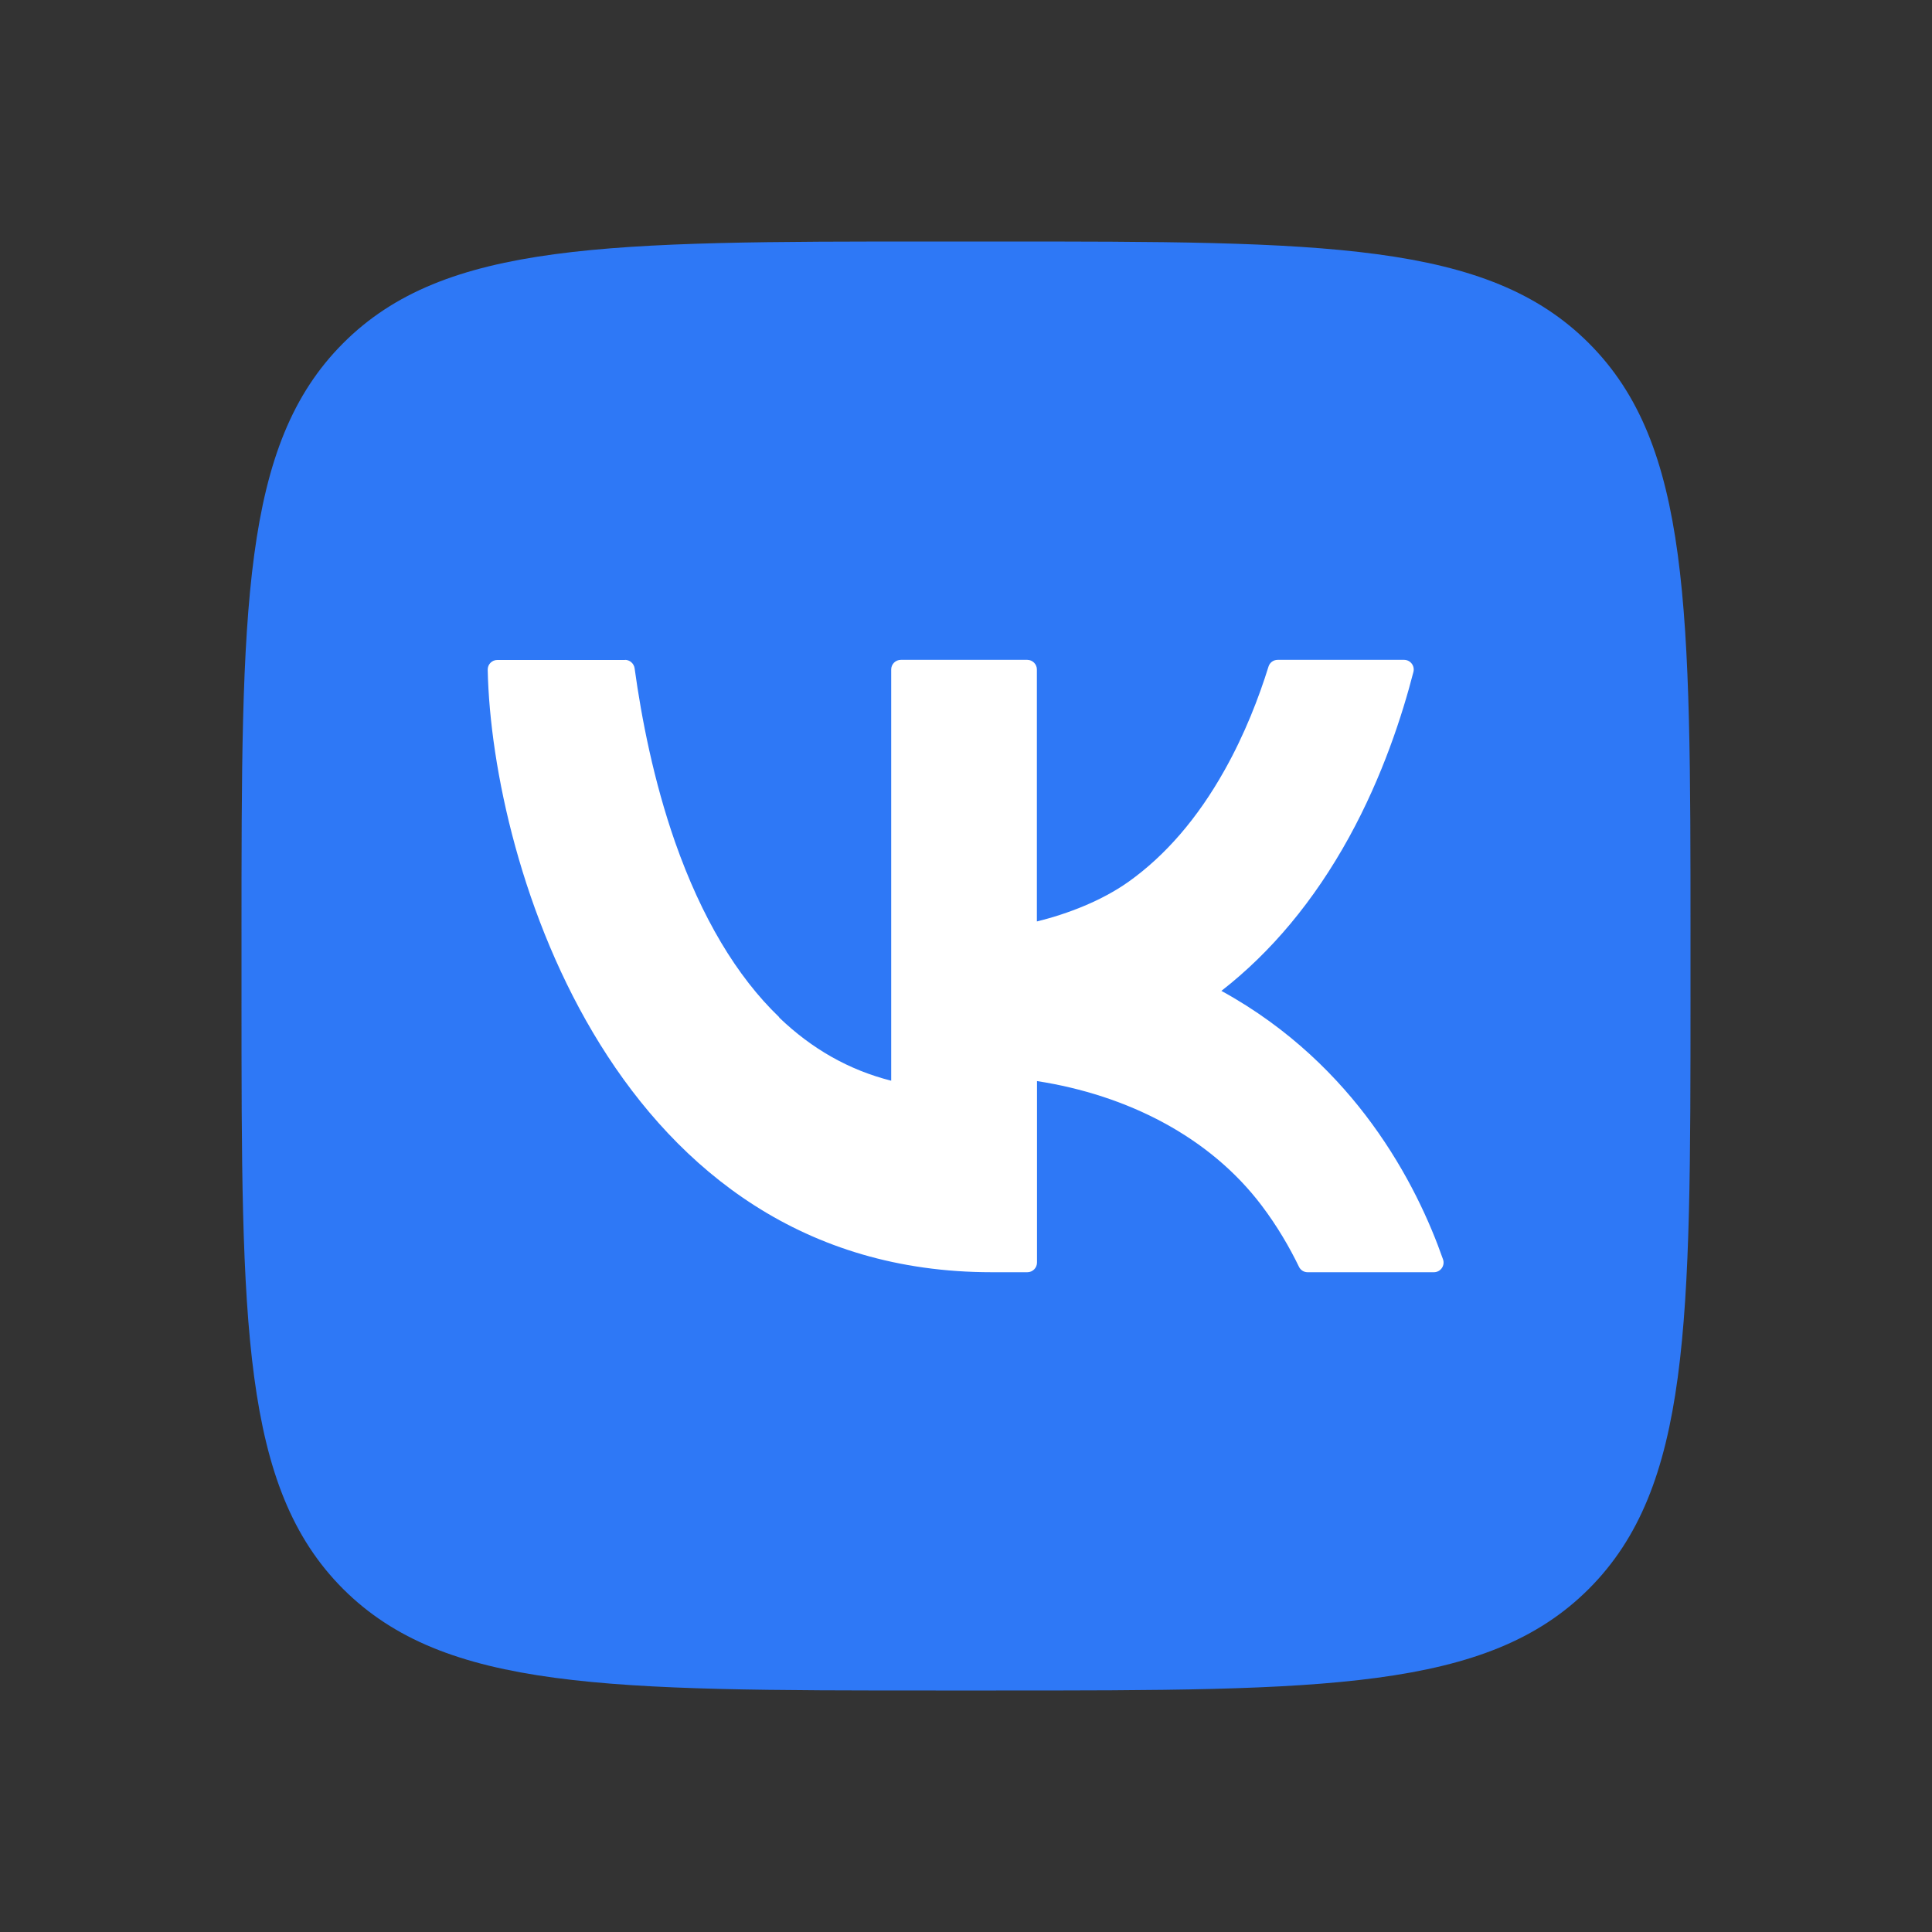
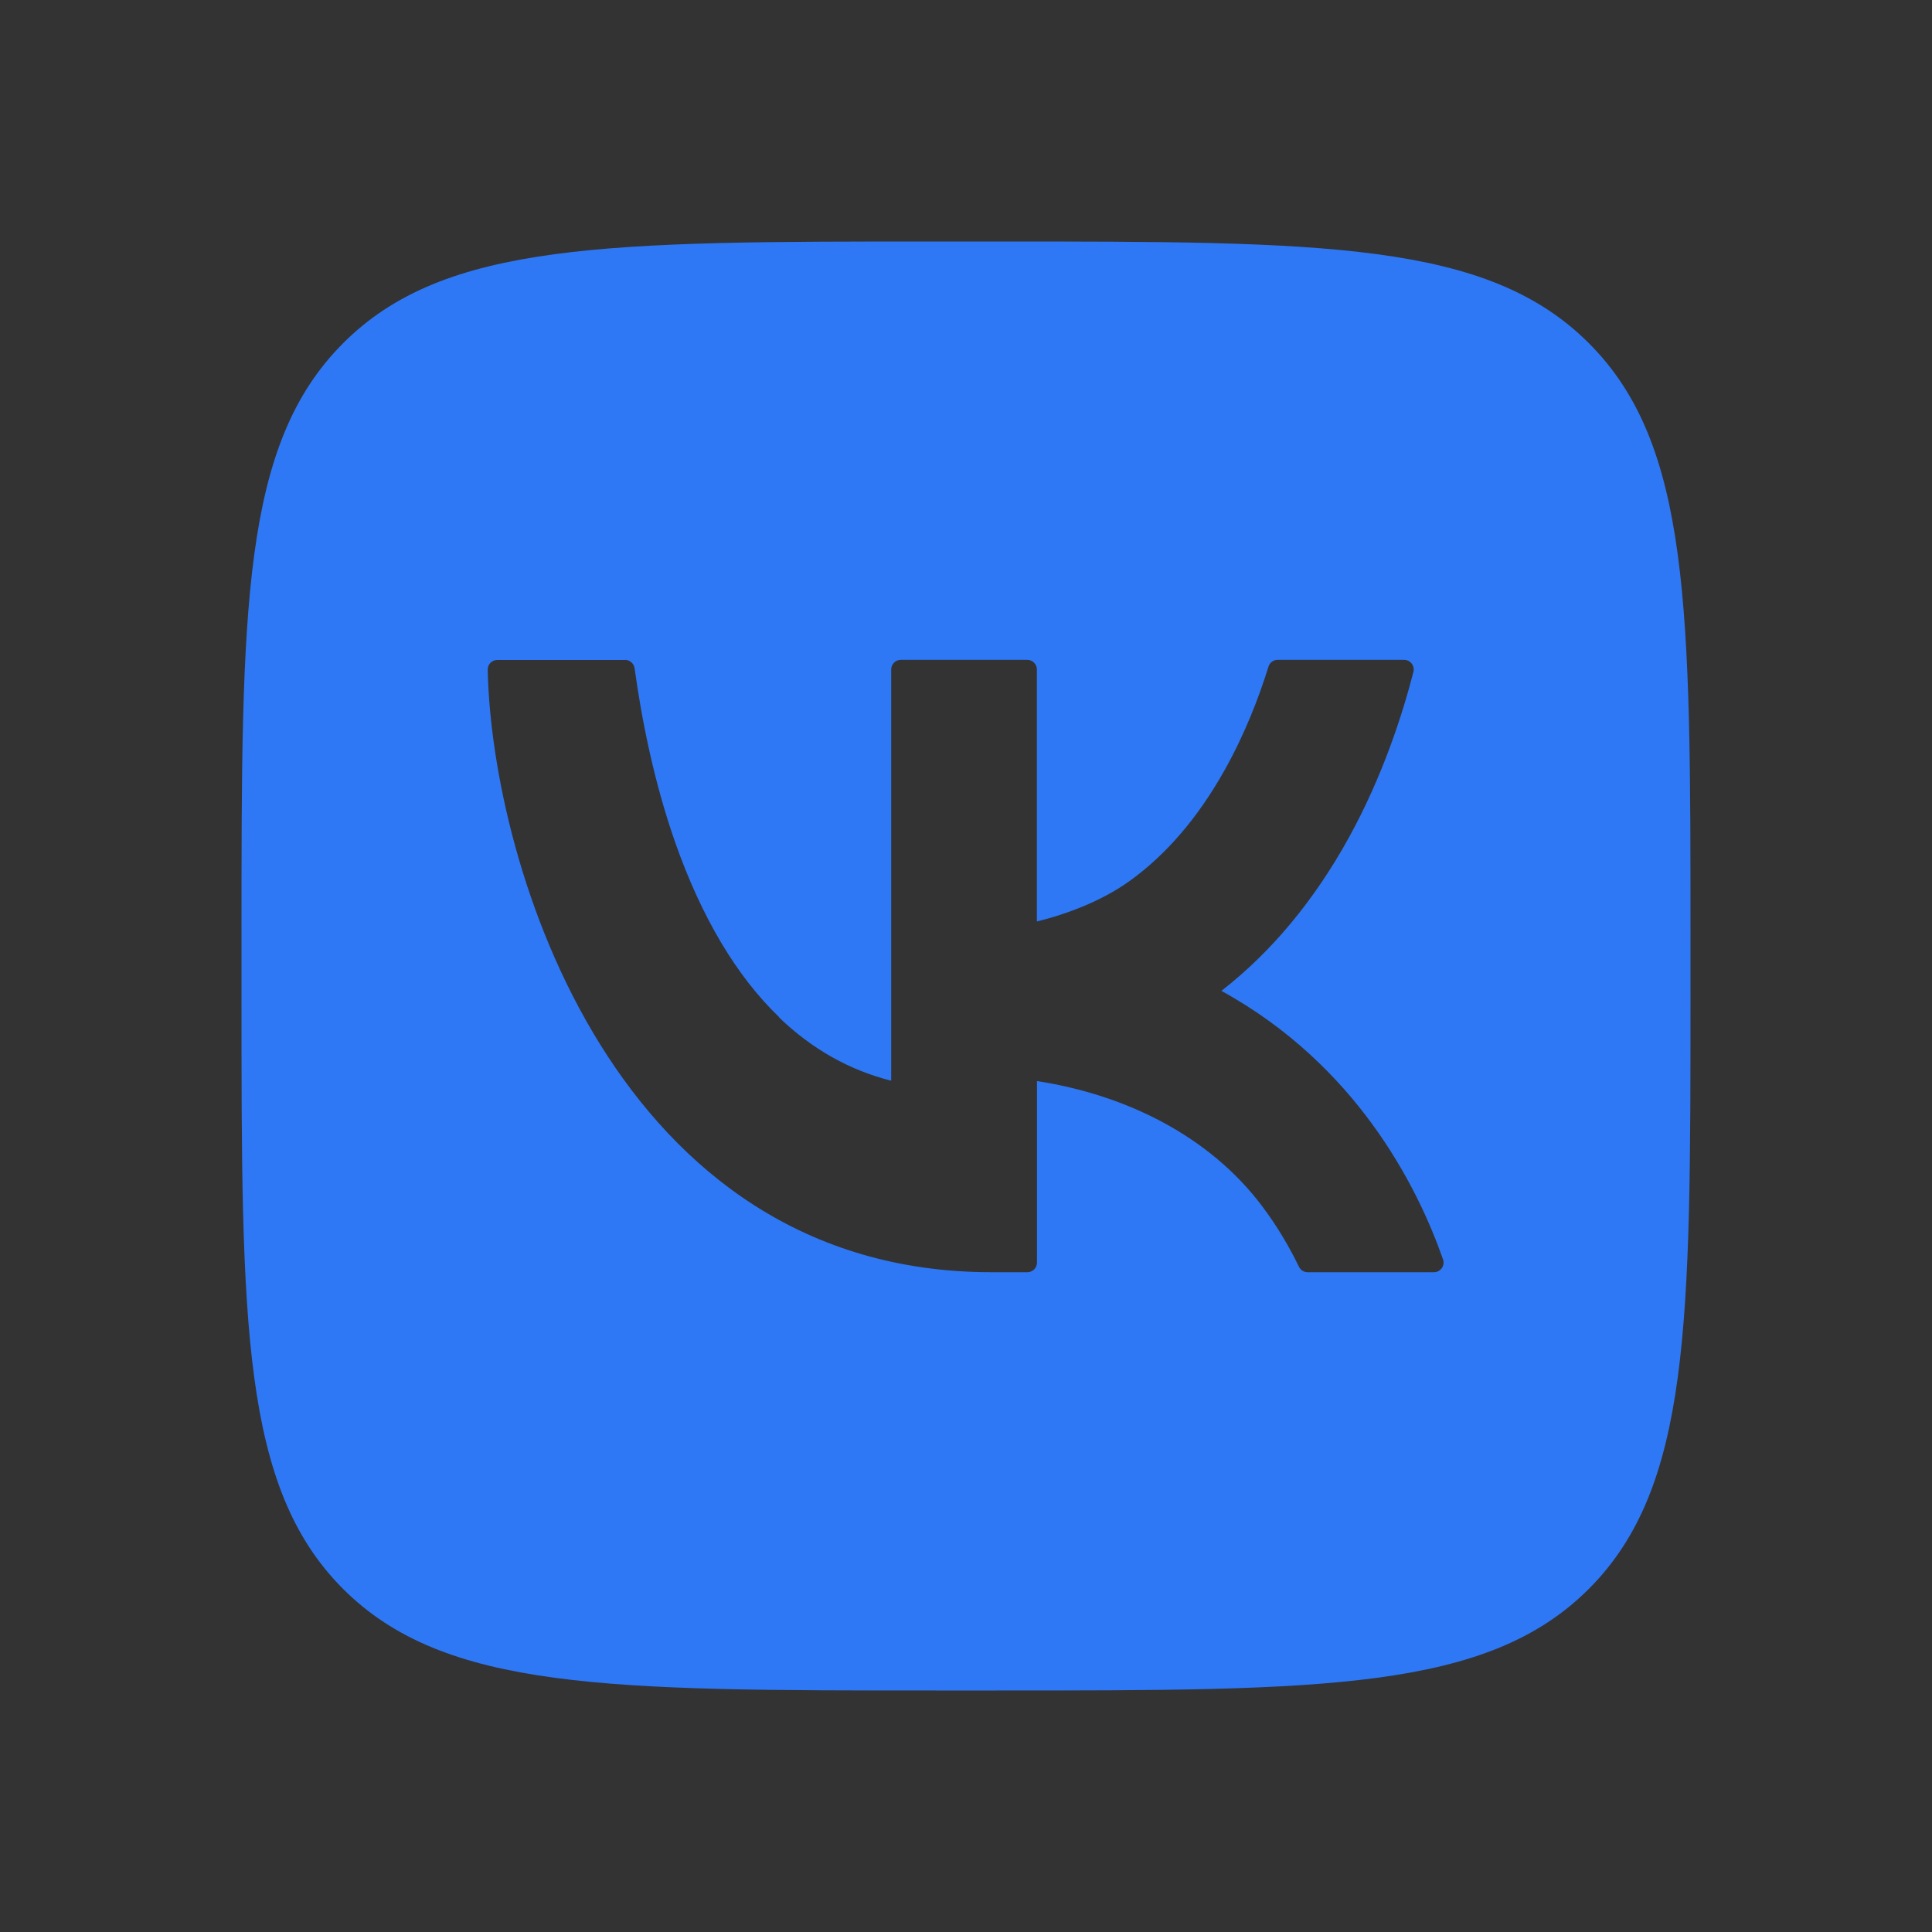
<svg xmlns="http://www.w3.org/2000/svg" width="32" height="32" viewBox="0 0 32 32" fill="none">
  <rect x="0" y="0" width="32" height="32" fill="#333333" stroke="none" />
-   <rect x="6" y="7" width="20" height="18" fill="white" />
  <path fill-rule="evenodd" clip-rule="evenodd" d="M5.684 5.684C4 7.369 4 10.079 4 15.5V16.5C4 21.919 4 24.631 5.682 26.317C7.367 28 10.077 28 15.499 28H16.499C21.921 28 24.633 28 26.316 26.317C28 24.631 28 21.921 28 16.5V15.5C28 10.079 28 7.367 26.316 5.684C24.633 4 21.921 4 16.501 4H15.482C10.073 4 7.365 4 5.684 5.684ZM10.511 11.068C10.499 10.989 10.431 10.929 10.352 10.929V10.931H8.238C8.148 10.931 8.076 11.004 8.078 11.094C8.146 14.338 10.196 21.072 16.423 21.072H17.017C17.104 21.072 17.176 21 17.176 20.912V17.906C18.67 18.137 20.035 18.828 20.896 19.966C21.157 20.311 21.36 20.662 21.514 20.98C21.54 21.036 21.596 21.072 21.657 21.072H23.75C23.861 21.072 23.937 20.962 23.901 20.859C23.688 20.251 23.325 19.434 22.721 18.609C22.173 17.86 21.37 17.037 20.23 16.412C21.053 15.772 21.765 14.921 22.345 13.867C22.902 12.853 23.227 11.843 23.411 11.128C23.436 11.026 23.359 10.929 23.255 10.929H21.163C21.091 10.929 21.03 10.975 21.01 11.042C20.852 11.55 20.619 12.158 20.282 12.758C19.838 13.551 19.302 14.172 18.686 14.609C18.25 14.917 17.692 15.135 17.174 15.262V11.088C17.174 11.001 17.102 10.929 17.015 10.929H14.921C14.833 10.929 14.761 11.001 14.761 11.088V17.9C14.062 17.723 13.448 17.374 12.906 16.854V16.848C12.199 16.169 11.619 15.192 11.182 13.949C10.826 12.931 10.625 11.897 10.511 11.068Z" fill="#2E78F6" />
</svg>